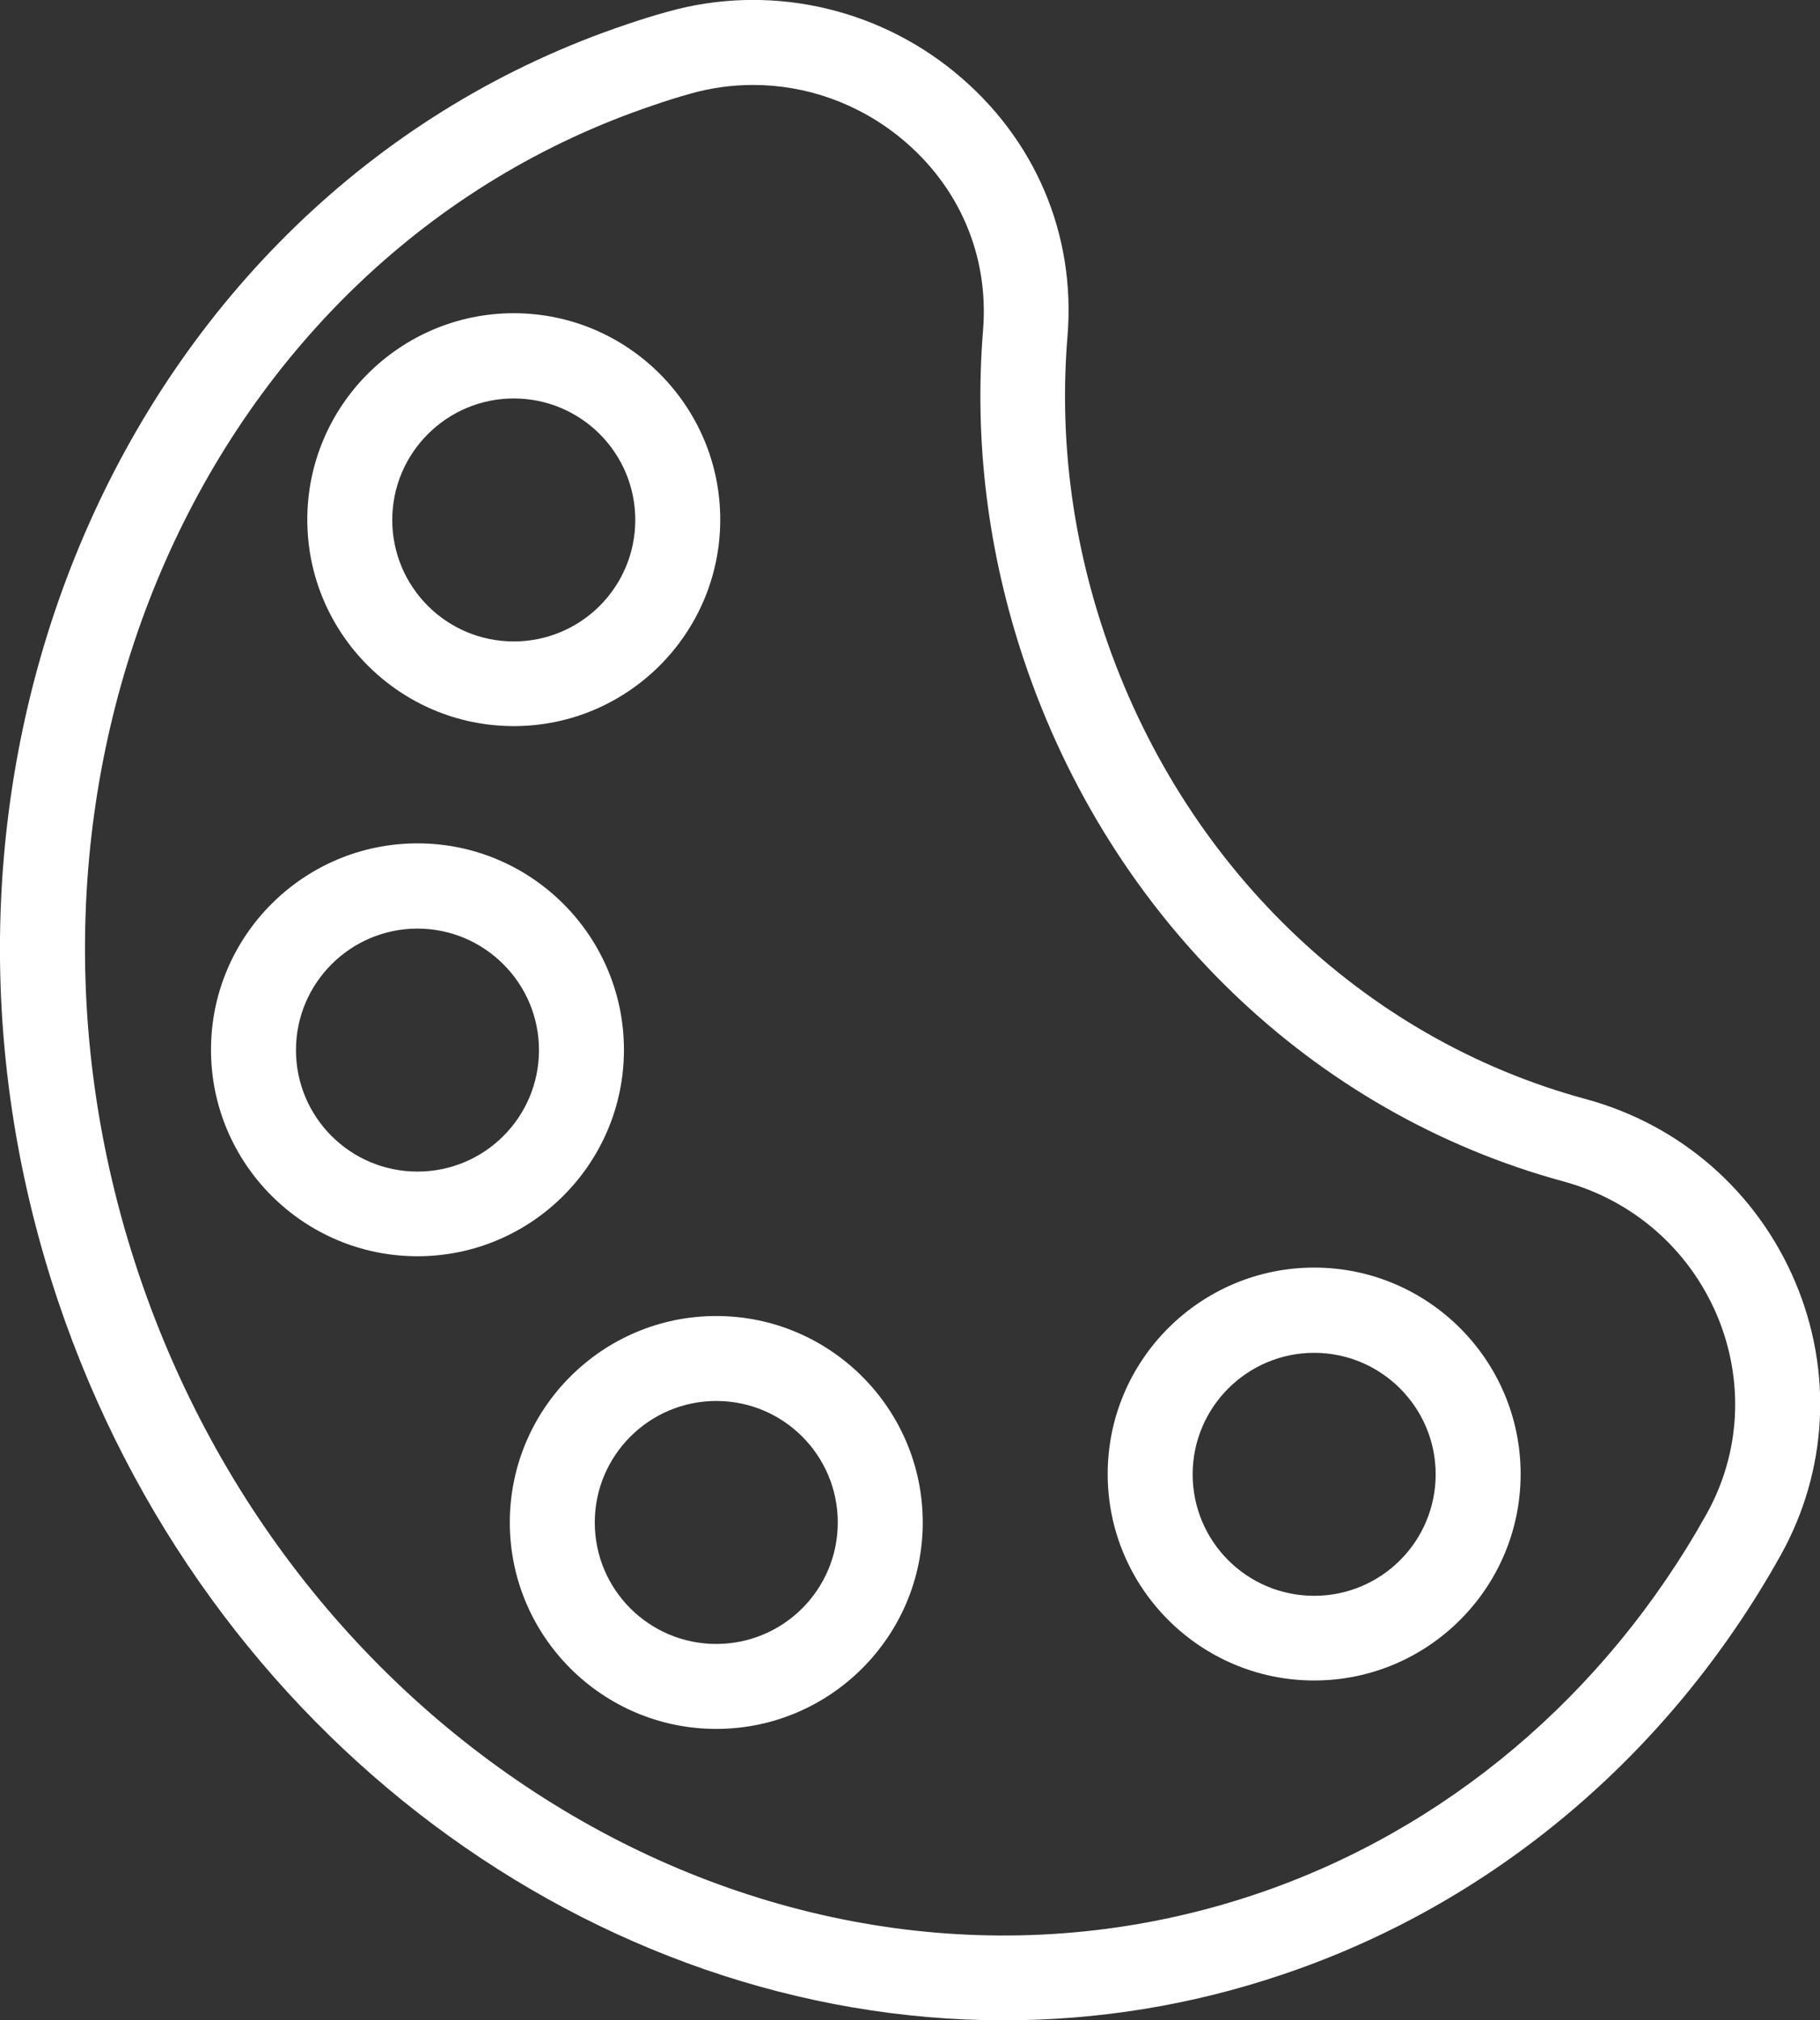
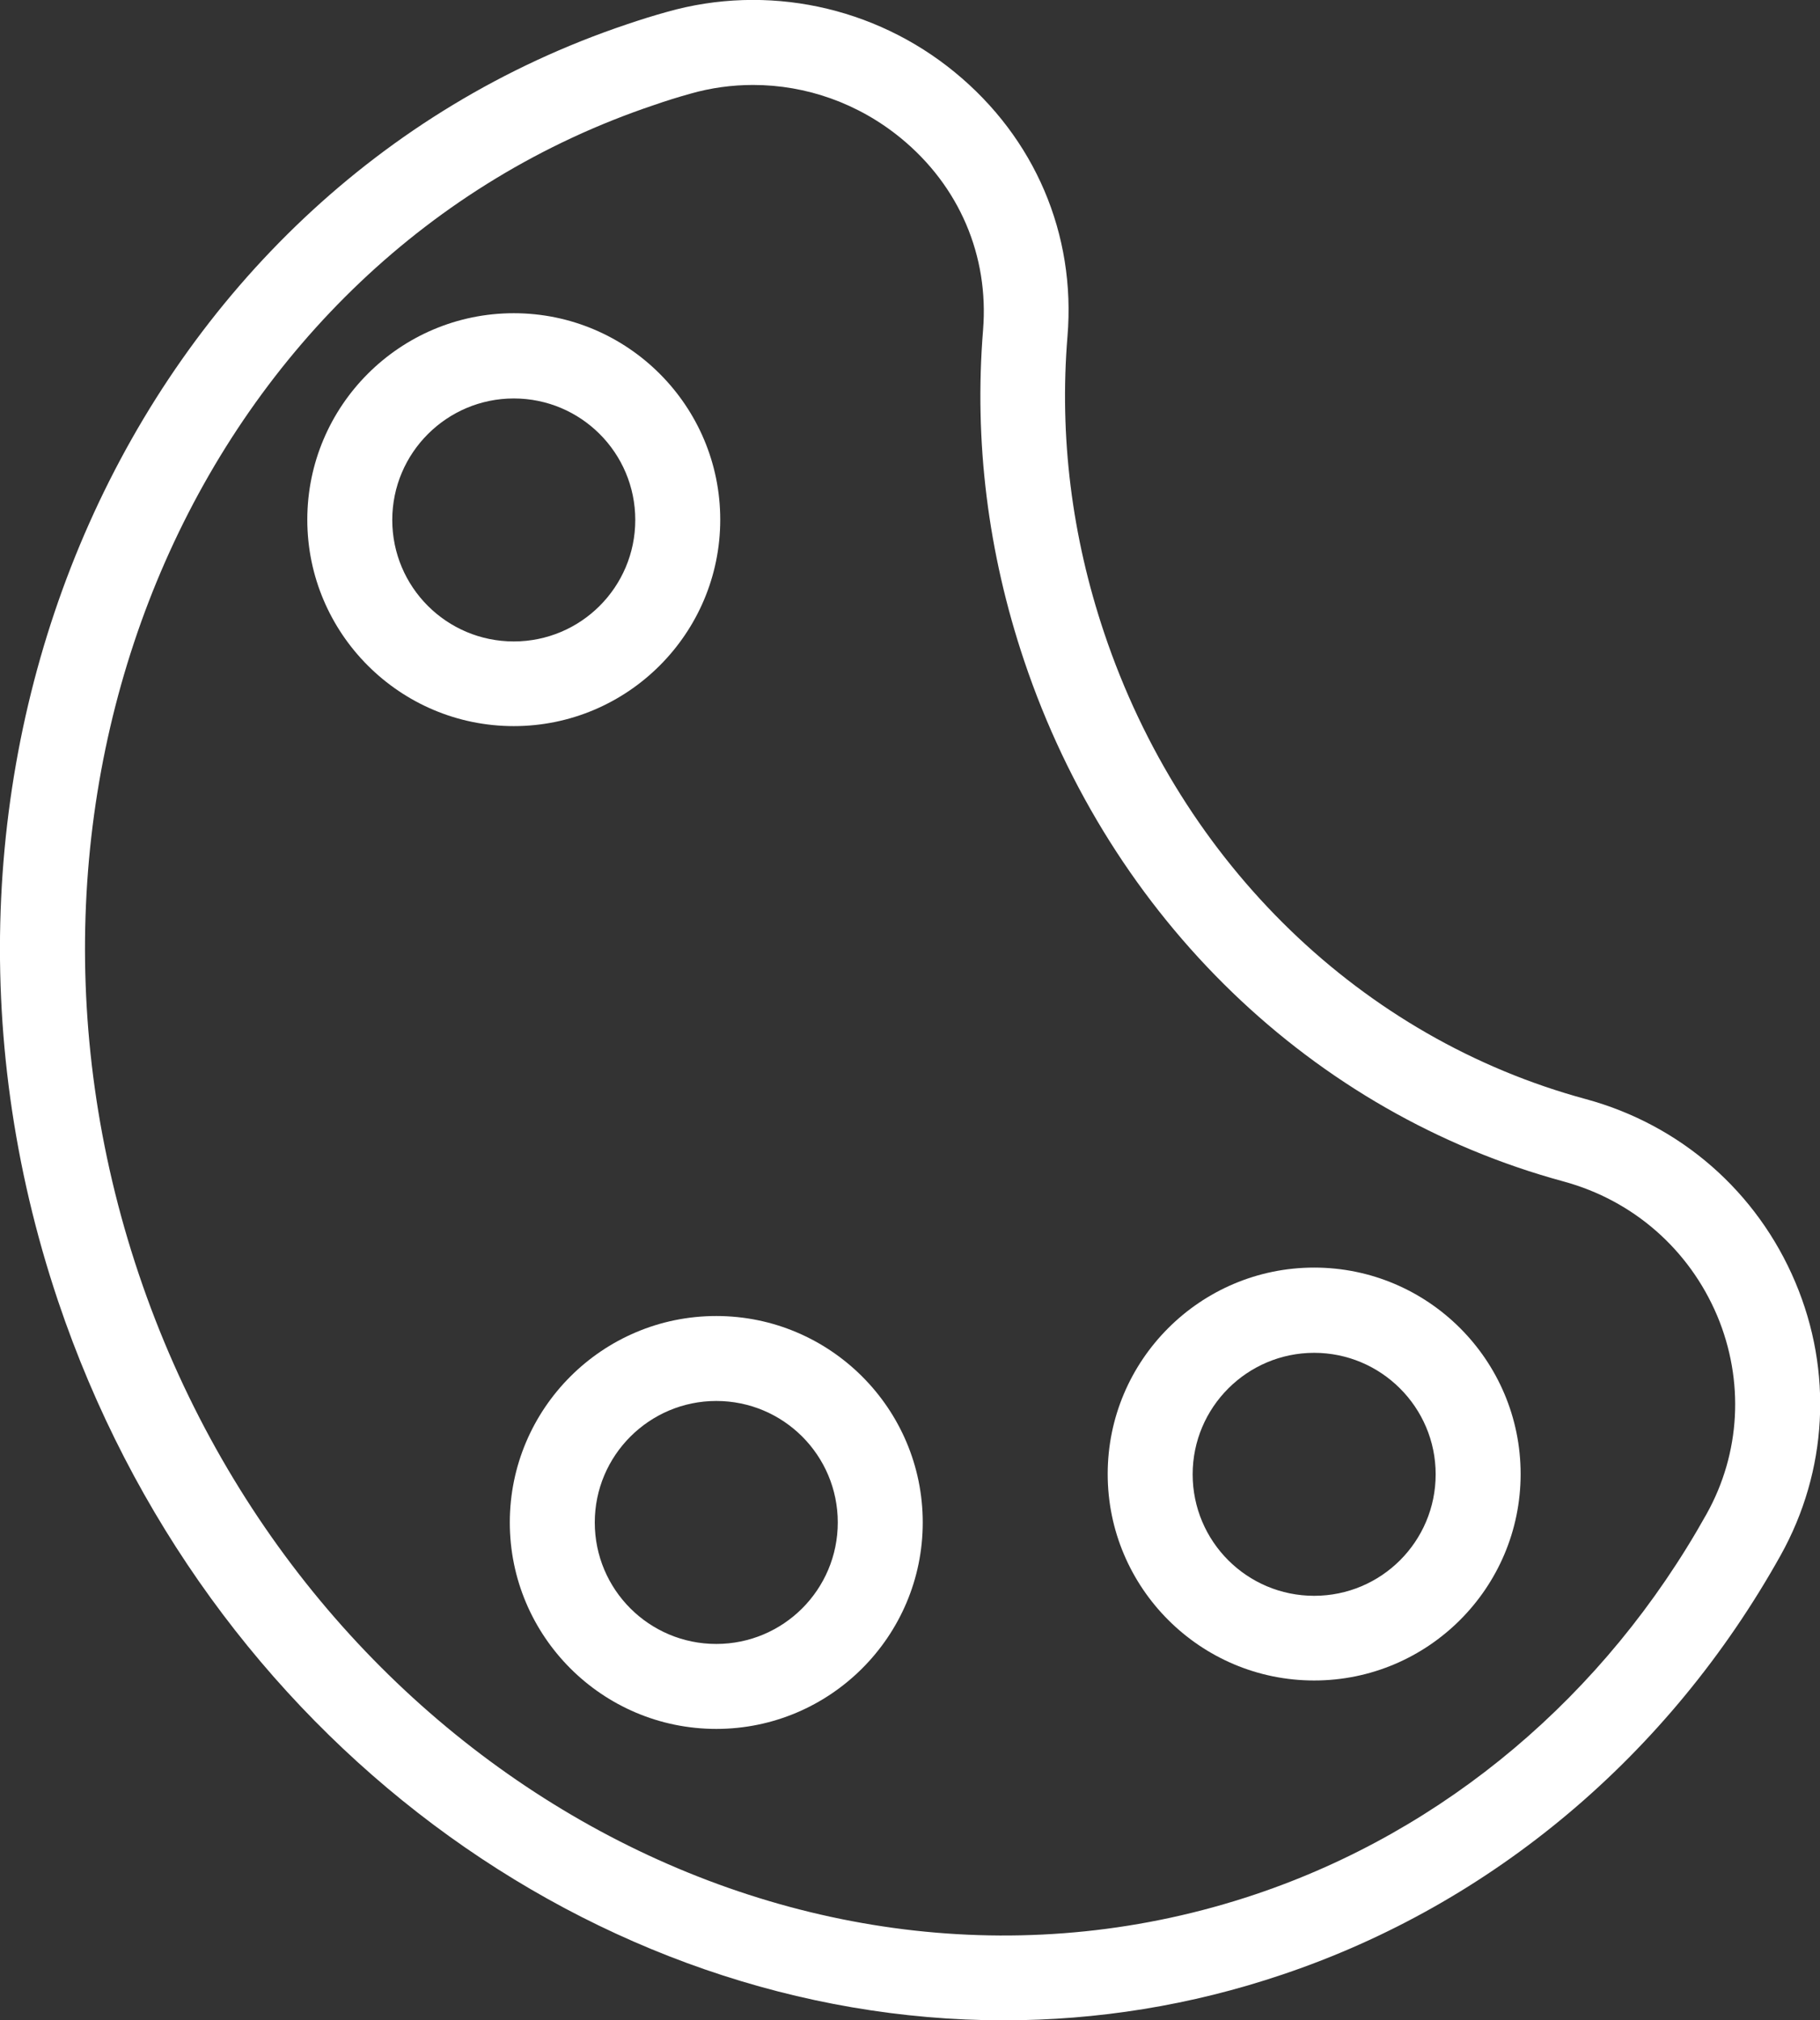
<svg xmlns="http://www.w3.org/2000/svg" version="1.1" id="Layer_1" x="0px" y="0px" viewBox="0 0 64.26 71.34" style="enable-background:new 0 0 64.26 71.34;" xml:space="preserve">
  <rect x="0" y="0" width="64.26" height="71.34" fill="#333333" stroke="none" />
  <style type="text/css">
	.st0{fill:#FFFFFF;stroke:#000000;stroke-miterlimit:10;}
	.st1{fill:none;stroke:#000000;stroke-width:2;stroke-linecap:round;stroke-miterlimit:10;}
	.st2{fill:none;stroke:#000000;stroke-width:2;stroke-miterlimit:10;}
	.st3{fill:none;stroke:#000000;stroke-width:2;stroke-linecap:round;stroke-linejoin:round;stroke-miterlimit:10;}
	.st4{fill:none;stroke:#000000;stroke-width:2;stroke-linecap:round;stroke-linejoin:round;}
	.st5{fill:none;}
	.st6{stroke:#000000;stroke-width:0.75;stroke-miterlimit:10;}
	.st7{fill:none;stroke:#000000;stroke-linecap:round;stroke-miterlimit:10;}
	.st8{fill:none;stroke:#000000;stroke-linecap:round;stroke-linejoin:round;stroke-miterlimit:10;}
	.st9{stroke:#000000;stroke-width:0.5;stroke-miterlimit:10;}
	.st10{stroke:#000000;stroke-miterlimit:10;}
	.st11{fill:none;stroke:#000000;stroke-miterlimit:10;}
	.st12{fill:none;stroke:#000000;stroke-linecap:round;stroke-linejoin:round;}
	.st13{fill:none;stroke:#000000;stroke-linecap:round;stroke-linejoin:round;stroke-dasharray:2.14,2.14;}
	.st14{fill:#005BBF;}
	.st15{fill:#11A64A;}
	.st16{fill:#5C7FFF;}
	.st17{fill:#FFFFFF;}
	.st18{fill:#FF5050;}
	.st19{fill:#4072FF;}
	.st20{fill:#668EFF;}
	.st21{fill:none;stroke:#000000;stroke-width:0.25;stroke-miterlimit:10;}
	.st22{stroke:#000000;stroke-width:0.25;stroke-miterlimit:10;}
	.st23{fill:#999999;}
	.st24{fill:none;stroke:#000000;stroke-width:3;stroke-miterlimit:10;}
	.st25{fill:none;stroke:#000000;stroke-width:3;stroke-linecap:round;stroke-linejoin:round;stroke-miterlimit:10;}
	.st26{fill:none;stroke:#000000;stroke-width:2;stroke-linecap:round;stroke-linejoin:round;stroke-dasharray:3.335,3.335;}
	.st27{fill:none;stroke:#000000;stroke-width:0.75;stroke-linecap:round;stroke-miterlimit:10;}
	.st28{fill:none;stroke:#000000;stroke-width:3;stroke-linecap:round;stroke-miterlimit:10;}
	.st29{fill:none;stroke:#000000;stroke-width:0.25;stroke-miterlimit:10;stroke-dasharray:2.989,2.989;}
	.st30{fill:none;stroke:#000000;stroke-width:0.5;stroke-miterlimit:10;}
	.st31{fill:none;stroke:#000000;stroke-width:0.5;stroke-miterlimit:10;stroke-dasharray:2.989,2.989;}
	.st32{fill:none;stroke:#000000;stroke-width:0.5;stroke-miterlimit:10;stroke-dasharray:2.899,2.899;}
	.st33{fill:#FFFFFF;stroke:#000000;stroke-width:0.5;stroke-miterlimit:10;}
	.st34{fill:none;stroke:#000000;stroke-width:2;stroke-linejoin:round;stroke-miterlimit:10;}
	.st35{fill:none;stroke:#000000;stroke-linecap:round;stroke-linejoin:round;stroke-dasharray:3.063,3.063;}
	.st36{fill:none;stroke:#000000;stroke-linecap:round;stroke-linejoin:round;stroke-dasharray:3.025,3.025;}
</style>
  <g>
    <g>
      <path class="st17" d="M35.44,71.34c-14.37,0-28.19-9.95-33.39-25.4C-4.33,26.95,4.67,6.73,22.13,0.86    c0.47-0.16,0.95-0.31,1.42-0.44c3.52-1,7.32-0.2,10.16,2.13c2.83,2.32,4.28,5.72,3.98,9.33c-0.29,3.53,0.15,7.06,1.3,10.48v0    c2.74,8.16,9.1,14.31,17,16.45c3.35,0.91,6.05,3.27,7.4,6.47c1.33,3.15,1.14,6.66-0.52,9.64c-3.94,7.06-10.18,12.31-17.58,14.8    C42.04,70.82,38.72,71.34,35.44,71.34z M26.59,3c-0.74,0-1.49,0.1-2.22,0.31c-0.43,0.12-0.85,0.25-1.28,0.4    C7.2,9.05-0.96,27.57,4.9,44.99c5.86,17.42,23.55,27.24,39.43,21.9c6.69-2.25,12.34-7.01,15.92-13.42    c1.21-2.16,1.34-4.72,0.38-7.01c-0.99-2.34-2.96-4.07-5.42-4.74c-8.87-2.41-15.99-9.28-19.05-18.39    c-1.28-3.81-1.77-7.75-1.45-11.68c0.21-2.62-0.84-5.08-2.9-6.77C30.31,3.65,28.47,3,26.59,3z" />
    </g>
    <g>
      <path class="st17" d="M18.14,25.64c-4.02,0-7.29-3.27-7.29-7.29s3.27-7.29,7.29-7.29s7.29,3.27,7.29,7.29S22.16,25.64,18.14,25.64    z M18.14,14.07c-2.36,0-4.29,1.92-4.29,4.29s1.92,4.29,4.29,4.29s4.29-1.92,4.29-4.29S20.51,14.07,18.14,14.07z" />
    </g>
    <g>
-       <path class="st17" d="M14.74,44.36c-4.02,0-7.29-3.27-7.29-7.29s3.27-7.29,7.29-7.29s7.29,3.27,7.29,7.29S18.76,44.36,14.74,44.36    z M14.74,32.79c-2.36,0-4.29,1.92-4.29,4.29s1.92,4.29,4.29,4.29s4.29-1.92,4.29-4.29S17.1,32.79,14.74,32.79z" />
-     </g>
+       </g>
    <g>
      <path class="st17" d="M25.29,61.05c-4.02,0-7.29-3.27-7.29-7.29s3.27-7.29,7.29-7.29s7.29,3.27,7.29,7.29S29.31,61.05,25.29,61.05    z M25.29,49.47c-2.36,0-4.29,1.92-4.29,4.29s1.92,4.29,4.29,4.29s4.29-1.92,4.29-4.29S27.66,49.47,25.29,49.47z" />
    </g>
    <g>
      <path class="st17" d="M46.4,59.34c-4.02,0-7.29-3.27-7.29-7.29s3.27-7.29,7.29-7.29s7.29,3.27,7.29,7.29S50.42,59.34,46.4,59.34z     M46.4,47.77c-2.36,0-4.29,1.92-4.29,4.29s1.92,4.29,4.29,4.29s4.29-1.92,4.29-4.29S48.76,47.77,46.4,47.77z" />
    </g>
  </g>
</svg>